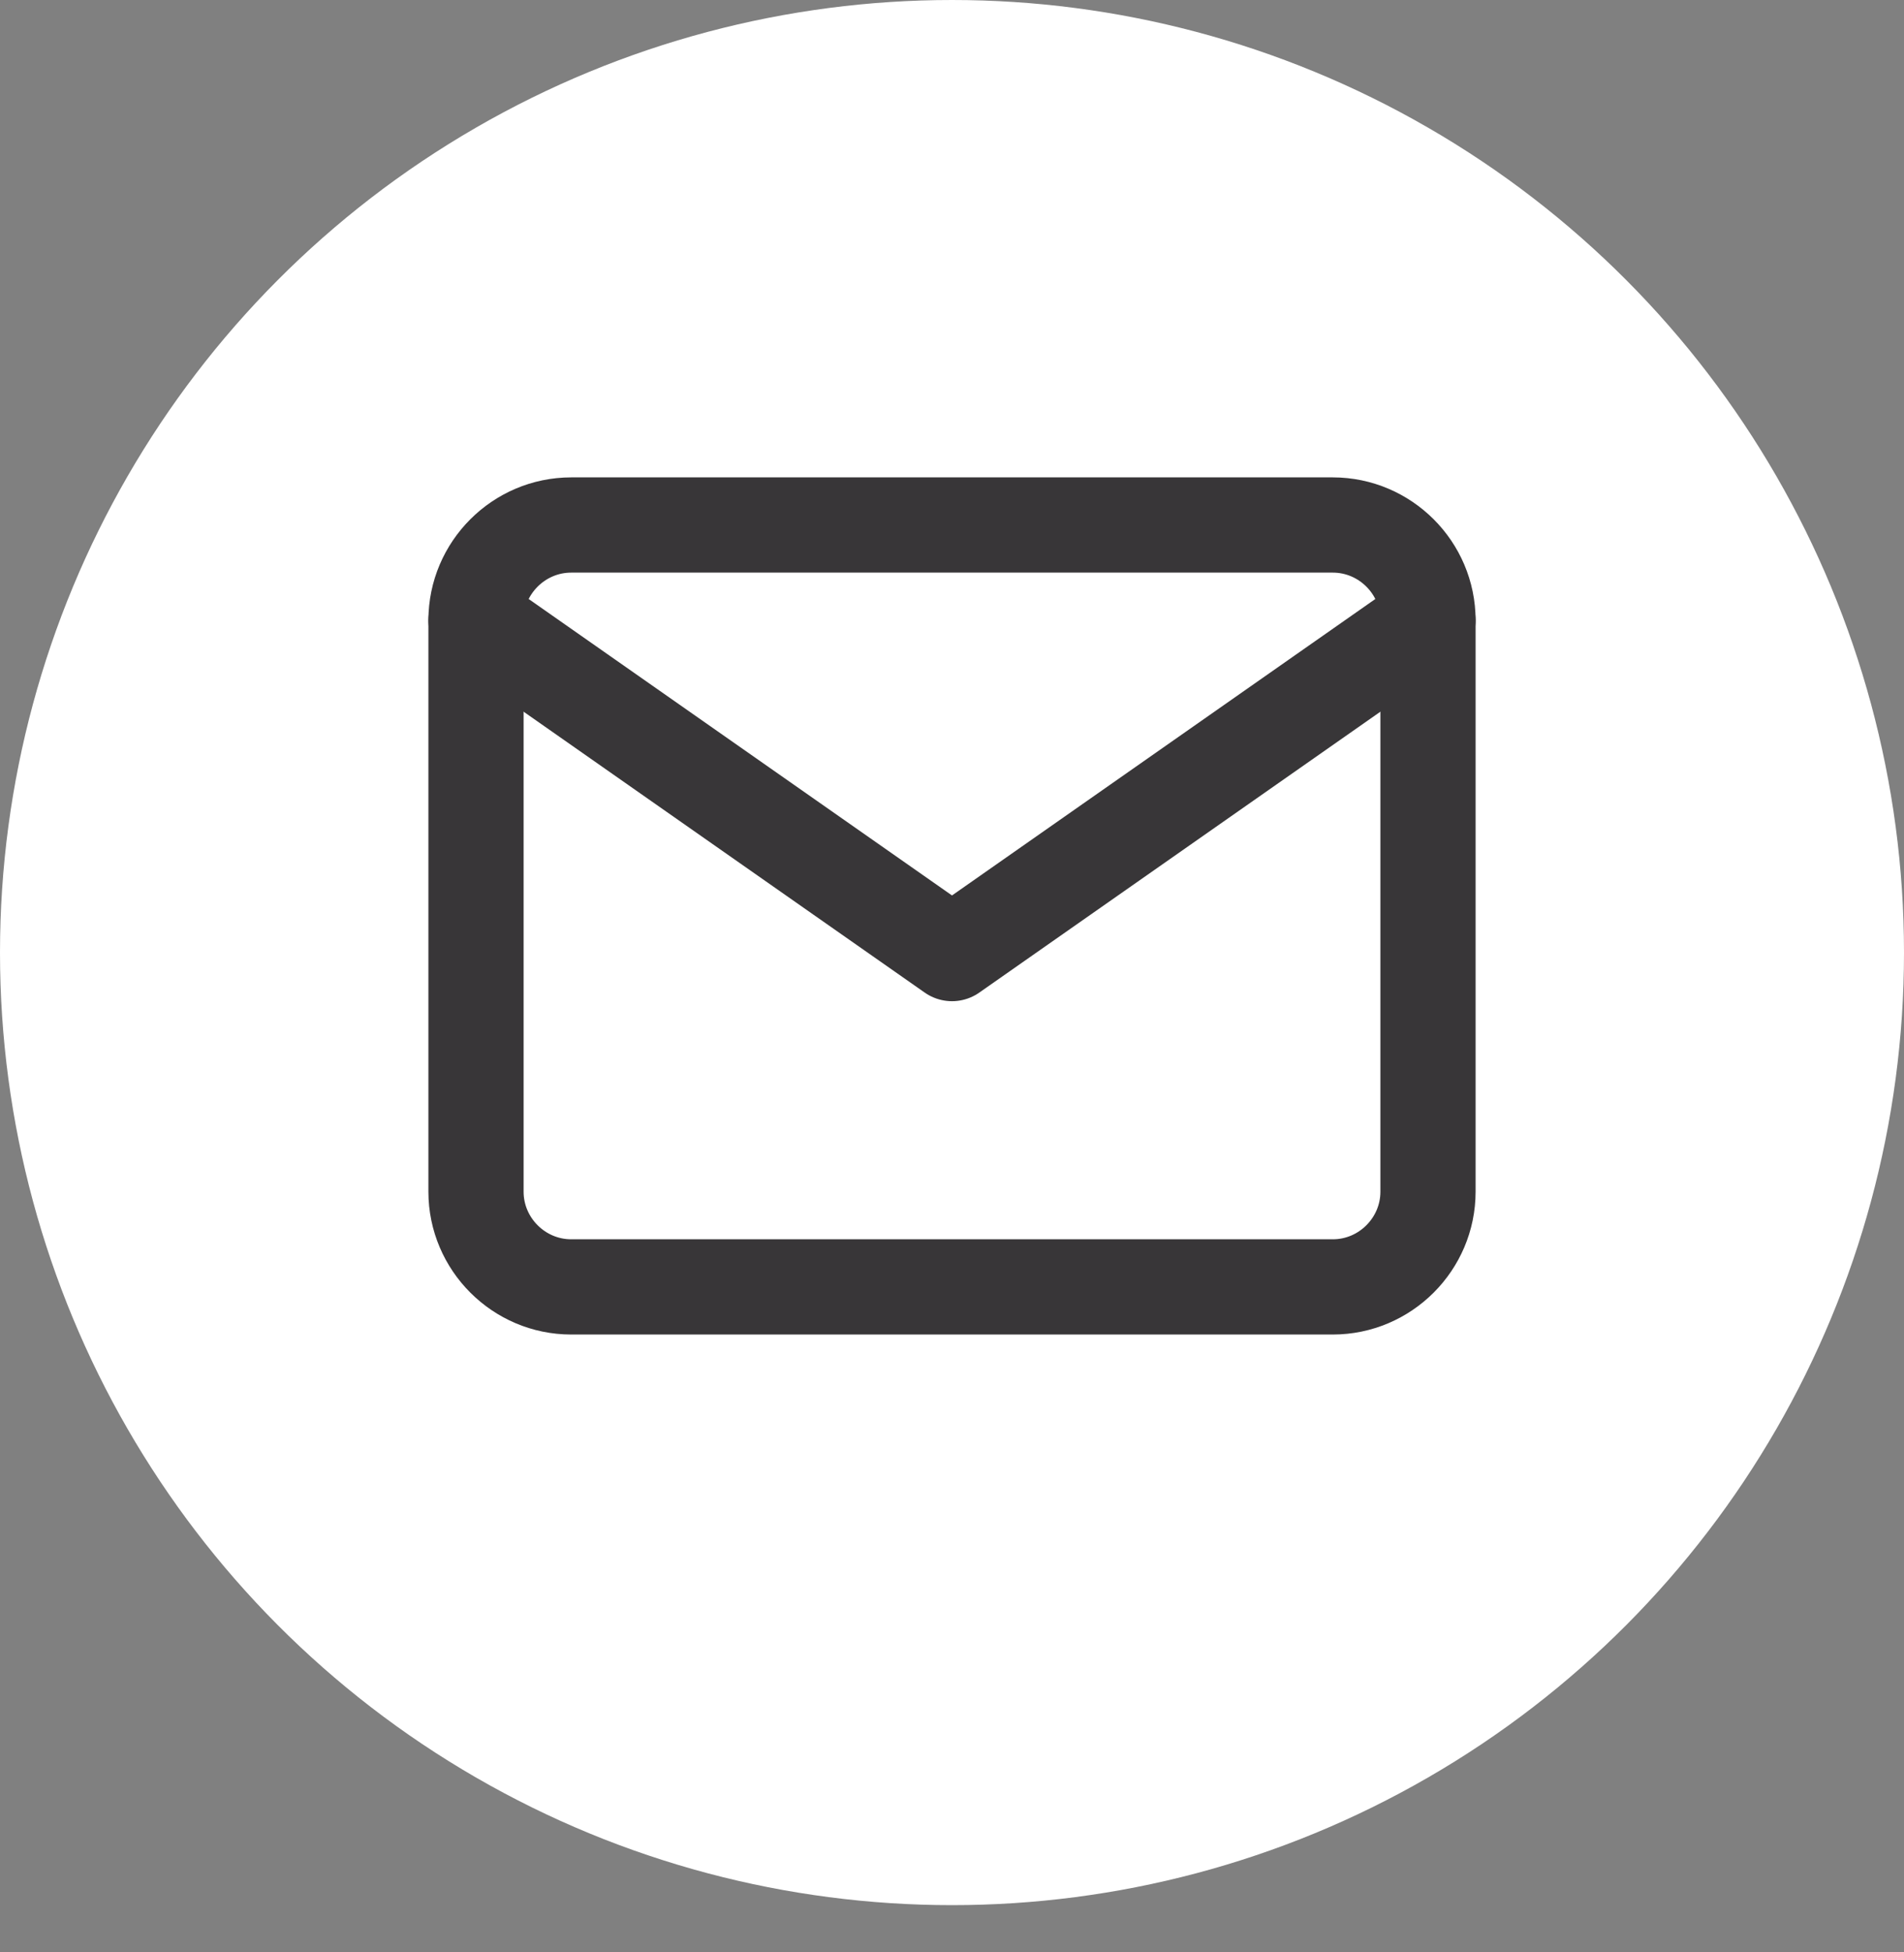
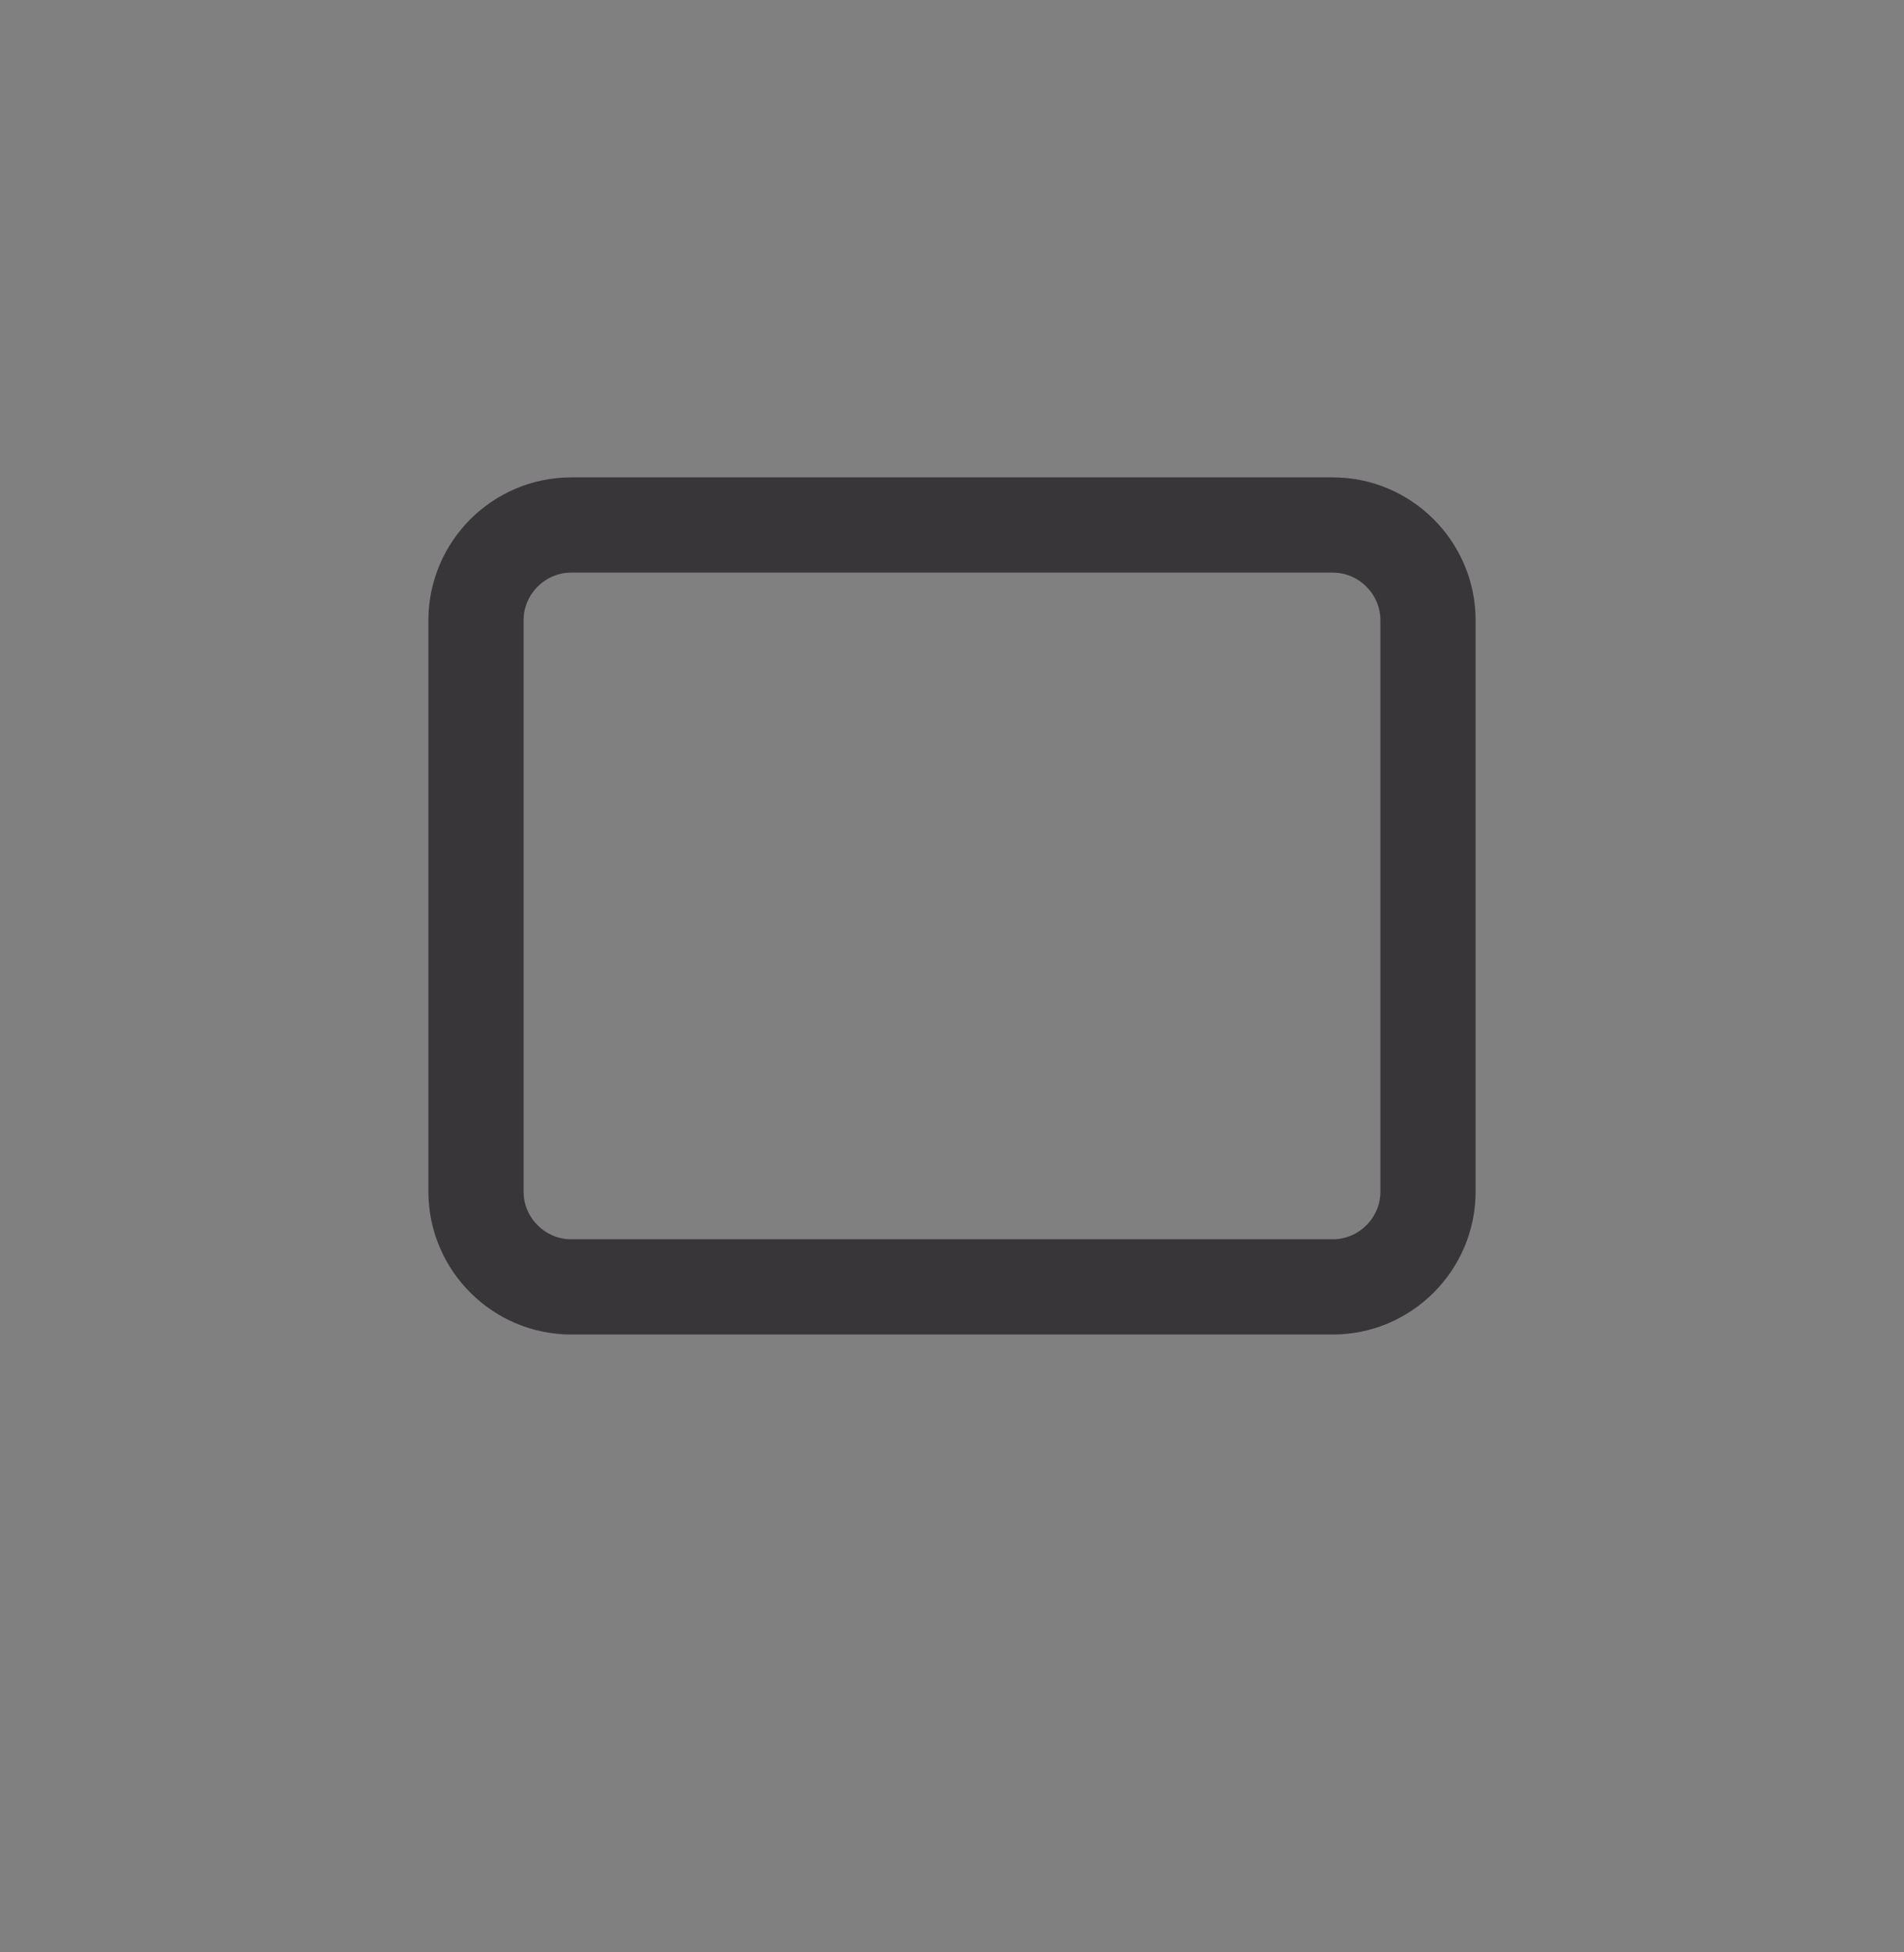
<svg xmlns="http://www.w3.org/2000/svg" width="40" height="41" viewBox="0 0 40 41" fill="none">
  <rect x="0" y="0" width="40" height="41" fill="#808080" stroke="none" />
-   <ellipse cx="20" cy="20.004" rx="20" ry="20.004" fill="white" />
  <path d="M12 11.025H28C29.1 11.025 30 11.925 30 13.025V25.025C30 26.125 29.1 27.025 28 27.025H12C10.9 27.025 10 26.125 10 25.025V13.025C10 11.925 10.9 11.025 12 11.025Z" stroke="#383638" stroke-width="2" stroke-linecap="round" stroke-linejoin="round" />
-   <path d="M30 13.025L20 20.025L10 13.025" stroke="#383638" stroke-width="2" stroke-linecap="round" stroke-linejoin="round" />
</svg>